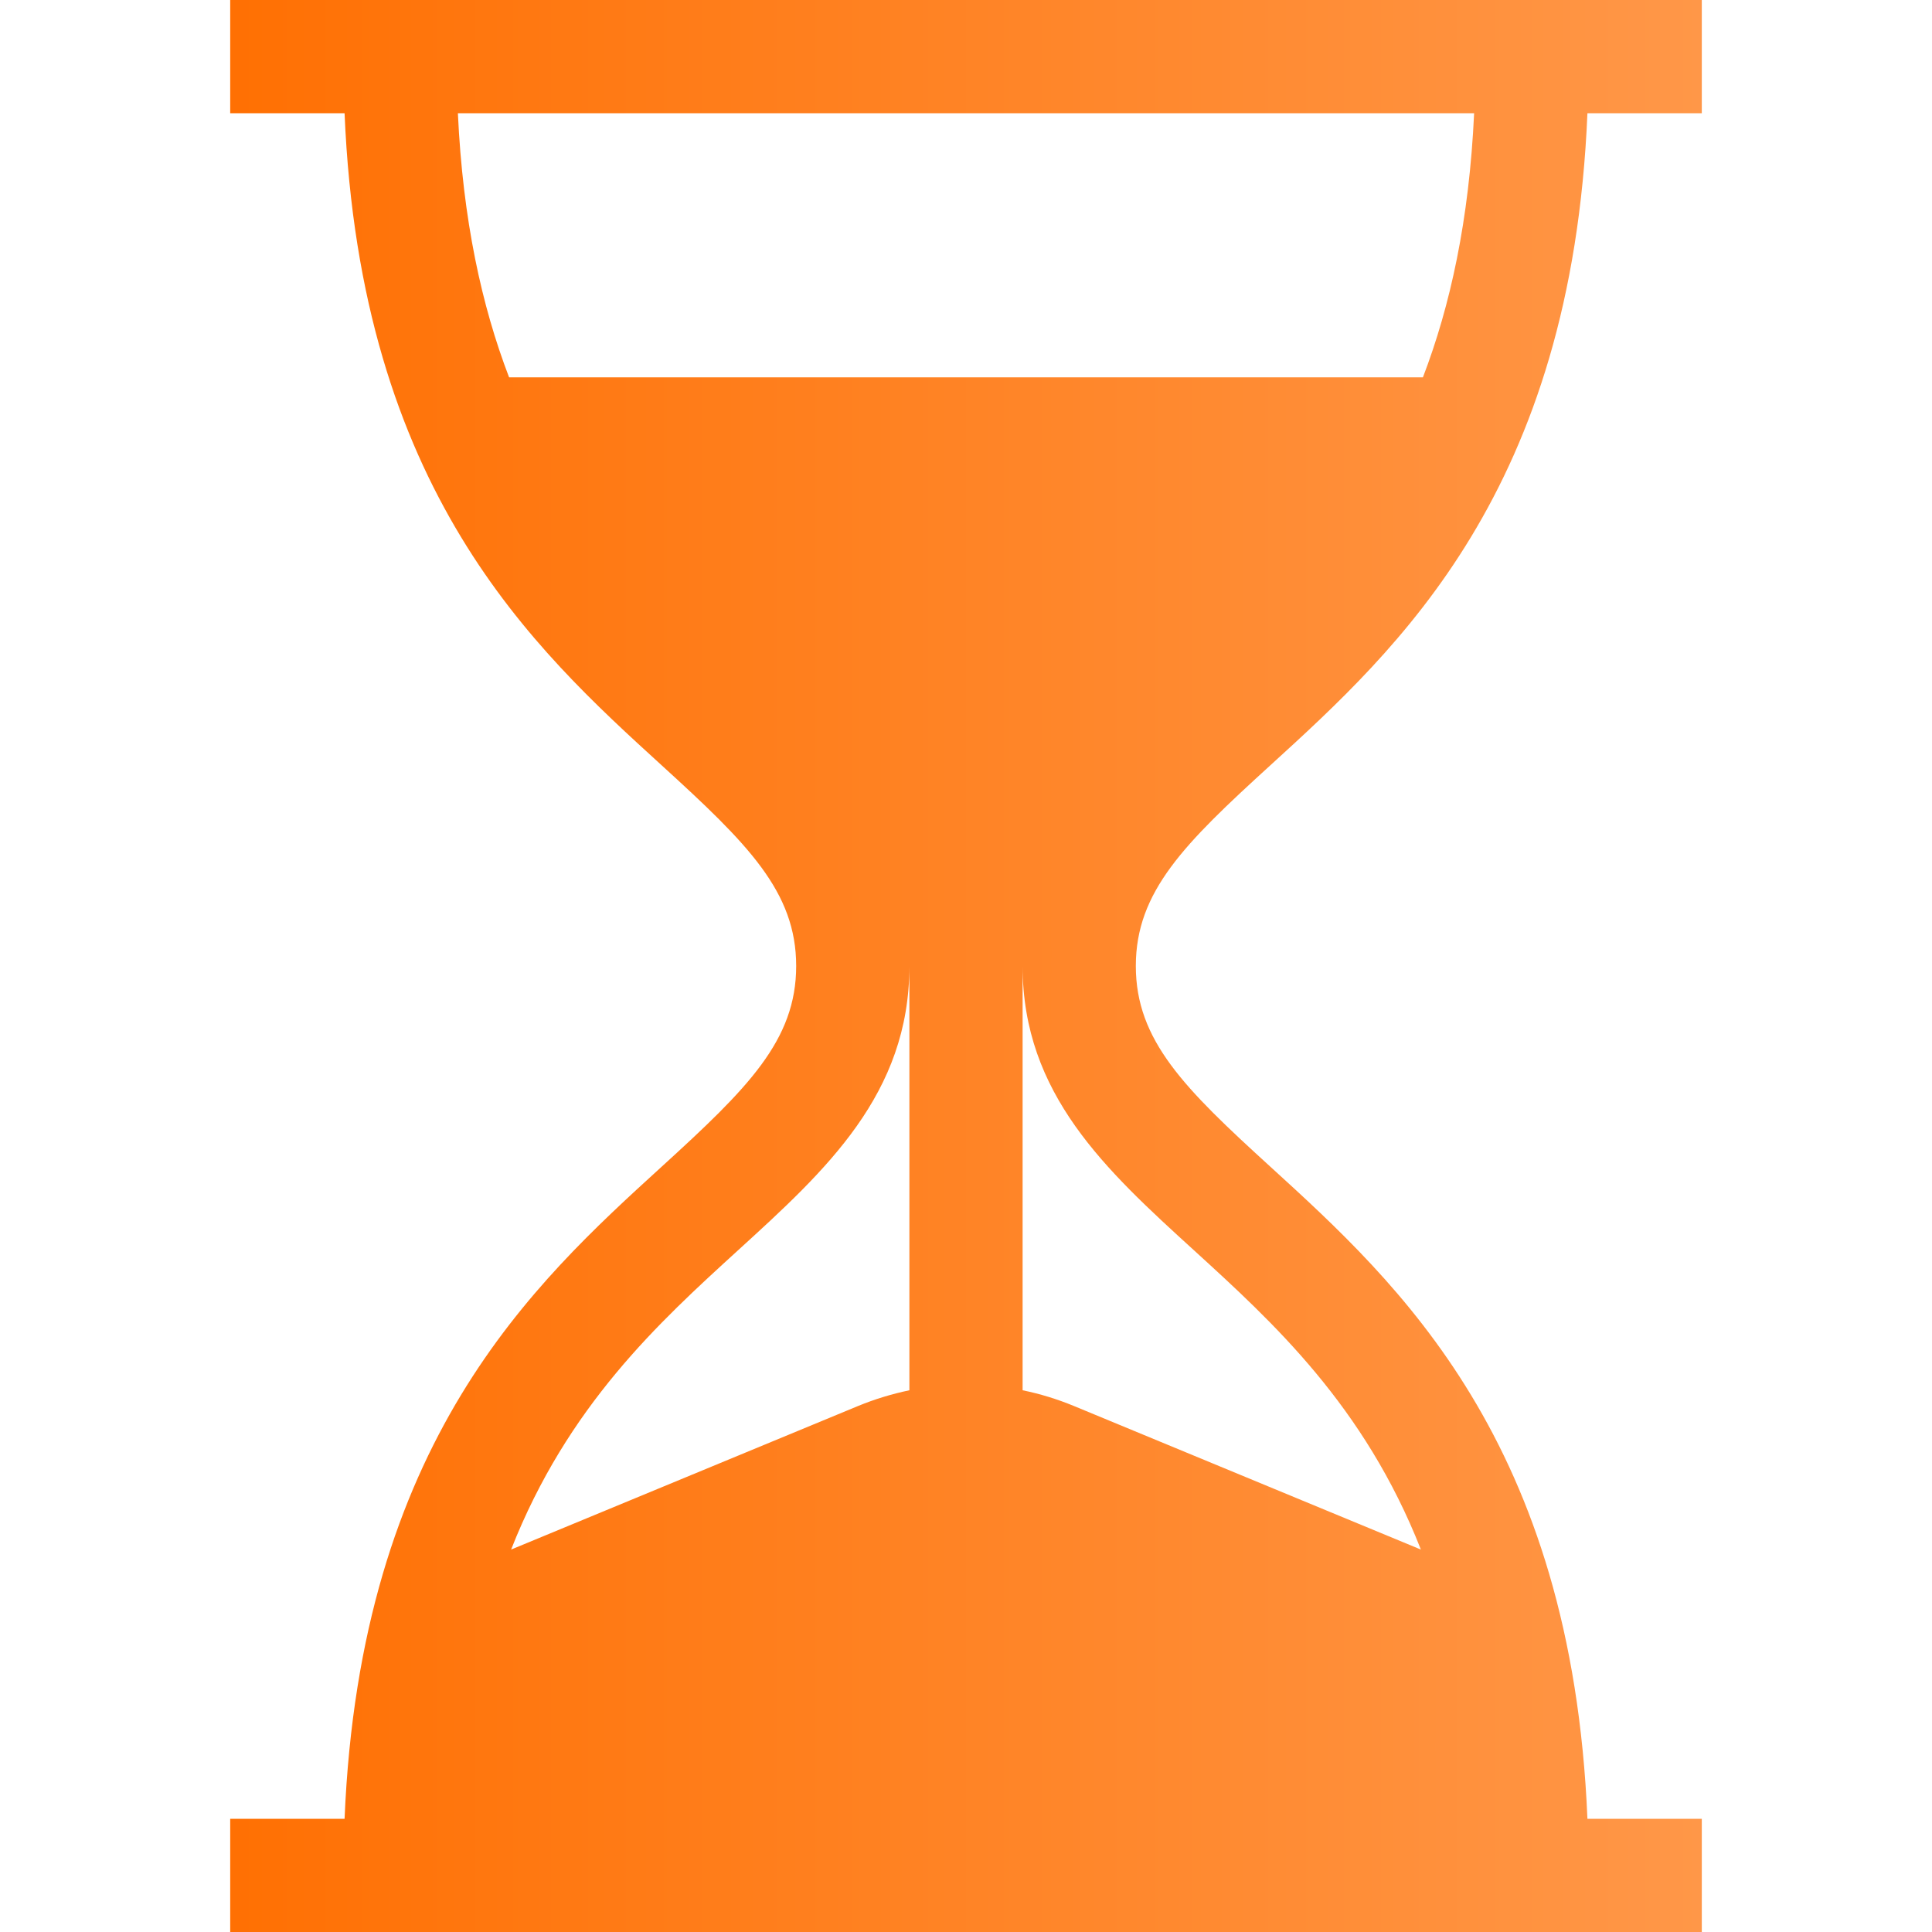
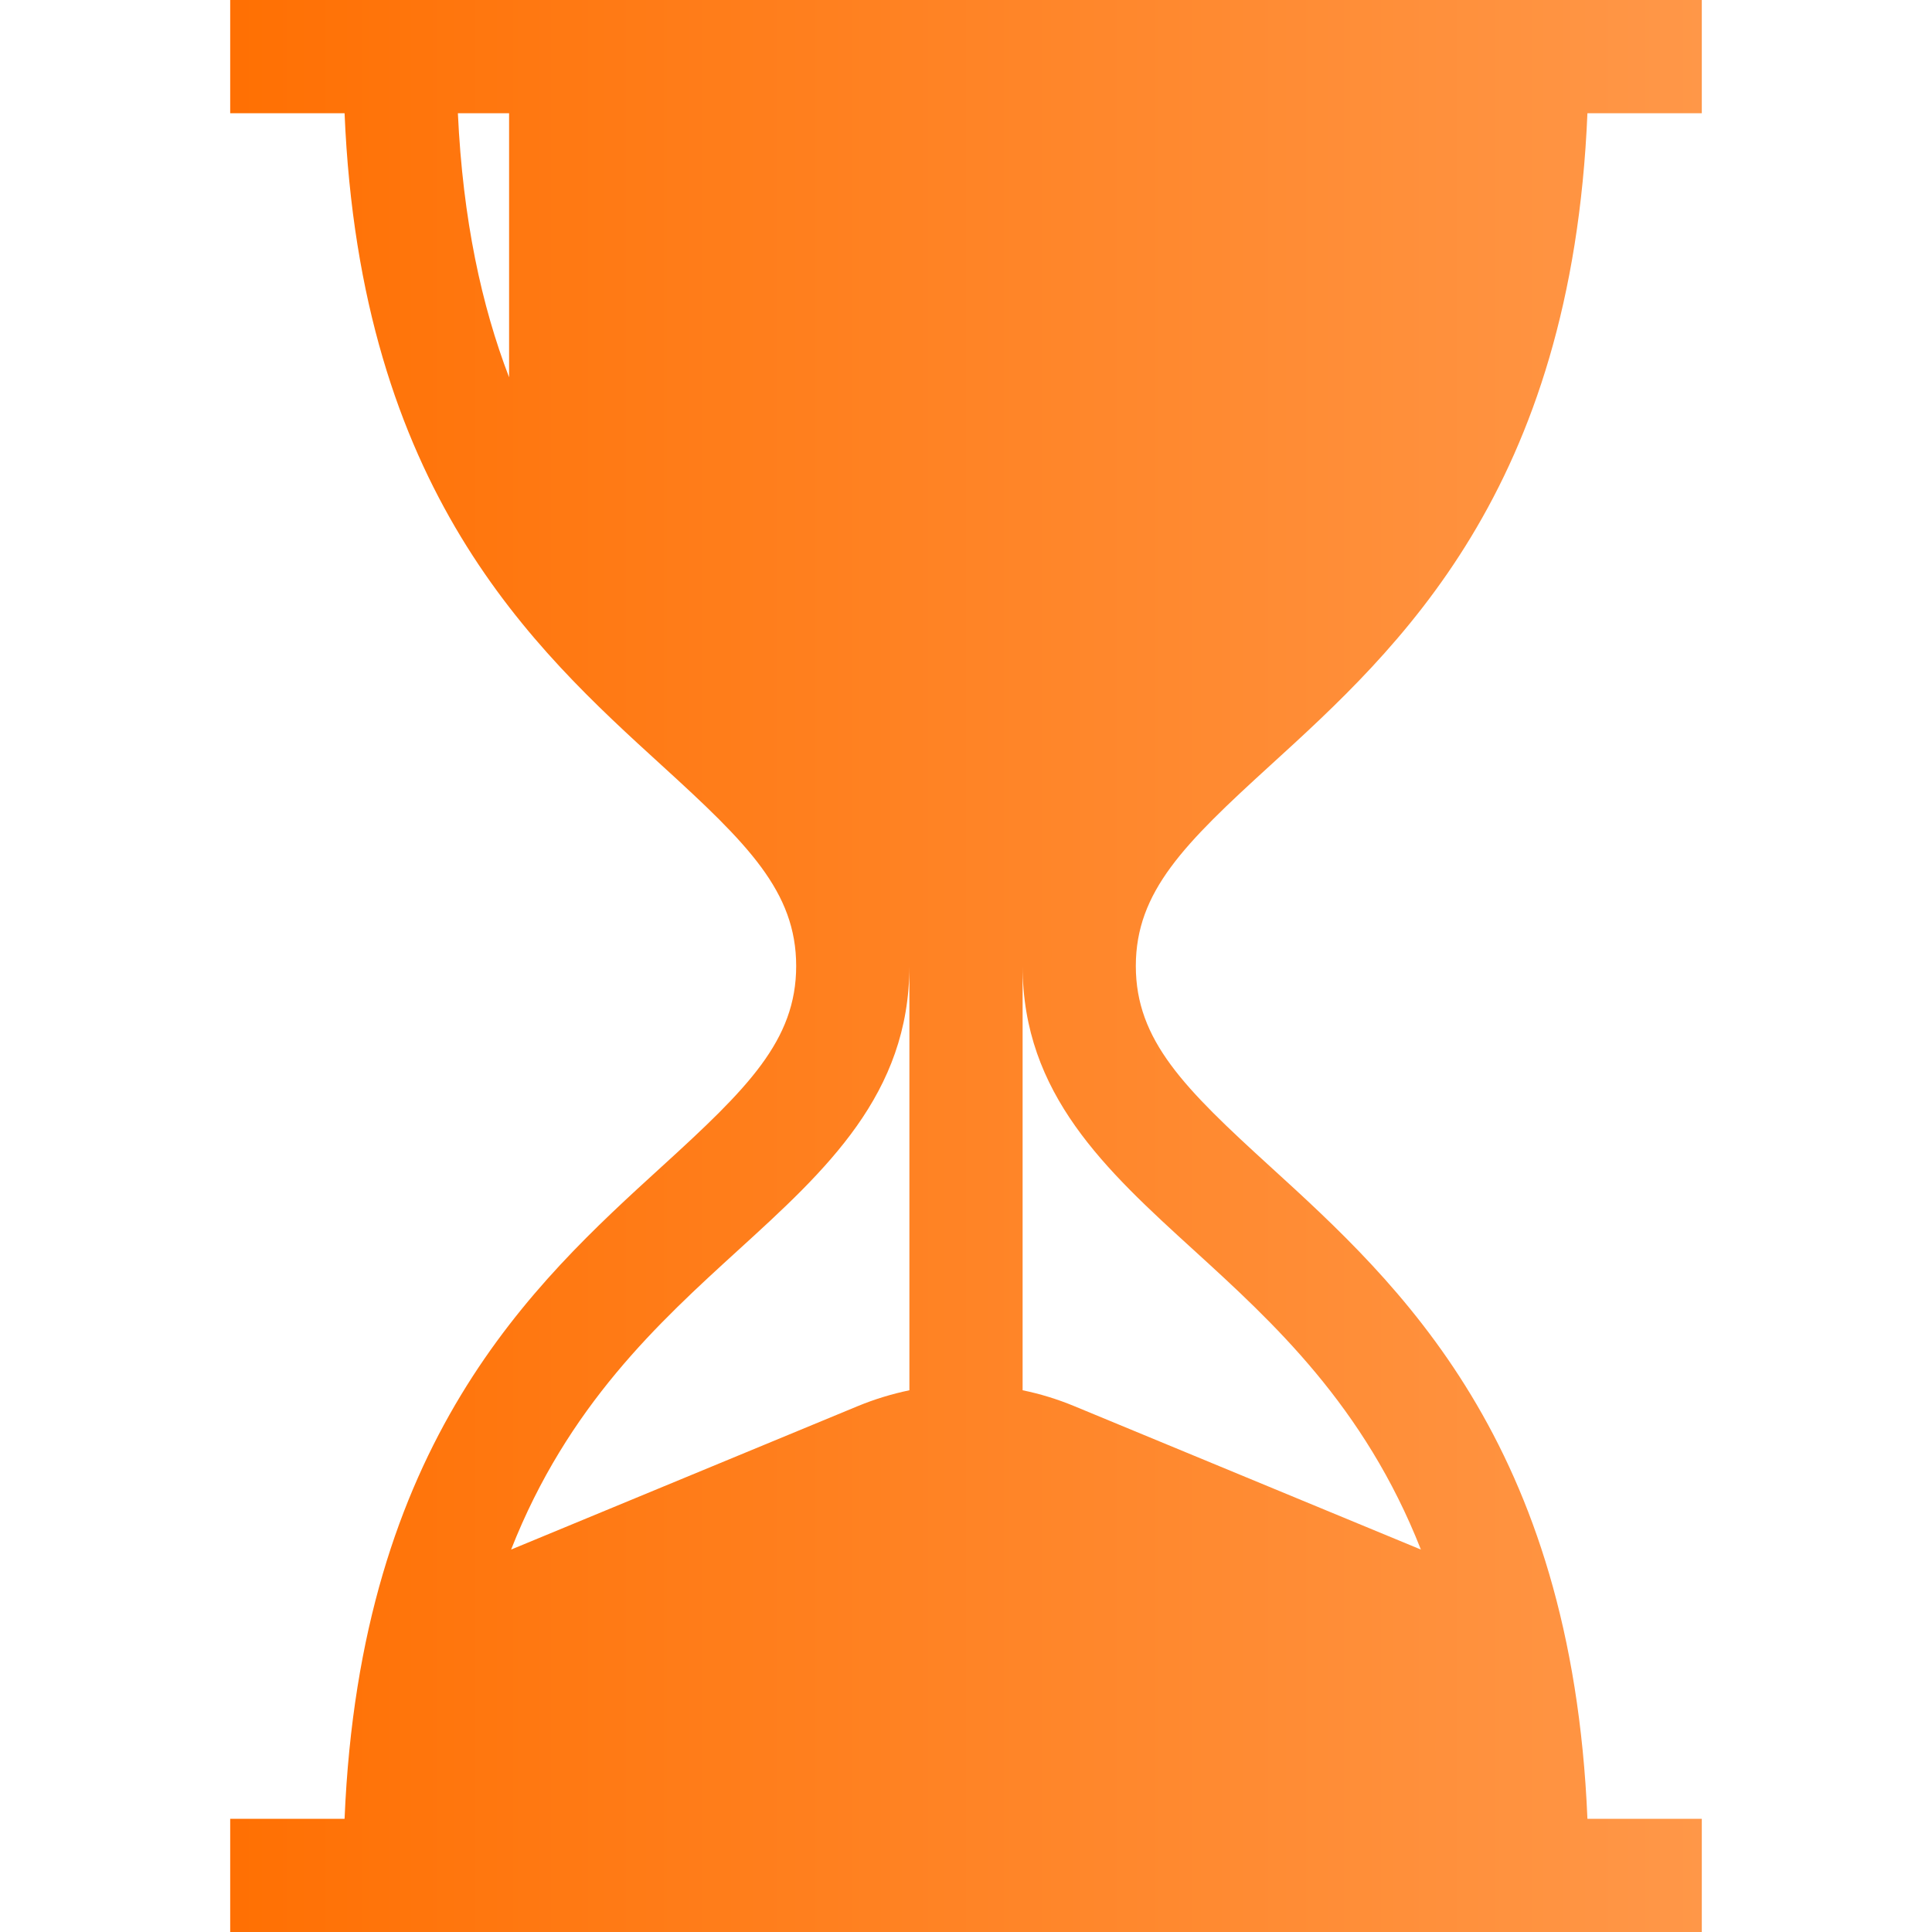
<svg xmlns="http://www.w3.org/2000/svg" width="20" height="20" viewBox="0 0 20 20" fill="none">
-   <path d="M13.151 7.922C14.477 6.713 16.27 5.078 16.433 1.172H17.617V0H2.383V1.172H3.567C3.73 5.078 5.523 6.713 6.849 7.922C7.739 8.733 8.242 9.229 8.242 10C8.242 10.771 7.739 11.267 6.849 12.078C5.523 13.287 3.73 14.922 3.567 18.828H2.383V20H17.617V18.828H16.433C16.27 14.922 14.477 13.287 13.151 12.078C12.261 11.267 11.758 10.771 11.758 10C11.758 9.229 12.261 8.733 13.151 7.922ZM9.414 14.392C9.233 14.43 9.054 14.484 8.88 14.556L5.291 16.041C5.877 14.551 6.821 13.69 7.639 12.944C8.552 12.112 9.414 11.326 9.414 10V14.392ZM12.361 12.944C13.179 13.69 14.123 14.551 14.709 16.041L11.12 14.556C10.946 14.484 10.767 14.429 10.586 14.392V10C10.586 11.326 11.448 12.112 12.361 12.944ZM5.27 3.906C4.987 3.168 4.791 2.277 4.74 1.172H15.26C15.209 2.277 15.013 3.168 14.73 3.906H5.27Z" fill="url(#paint0_linear_3872_7824)" />
+   <path d="M13.151 7.922C14.477 6.713 16.27 5.078 16.433 1.172H17.617V0H2.383V1.172H3.567C3.73 5.078 5.523 6.713 6.849 7.922C7.739 8.733 8.242 9.229 8.242 10C8.242 10.771 7.739 11.267 6.849 12.078C5.523 13.287 3.73 14.922 3.567 18.828H2.383V20H17.617V18.828H16.433C16.27 14.922 14.477 13.287 13.151 12.078C12.261 11.267 11.758 10.771 11.758 10C11.758 9.229 12.261 8.733 13.151 7.922ZM9.414 14.392C9.233 14.43 9.054 14.484 8.88 14.556L5.291 16.041C5.877 14.551 6.821 13.69 7.639 12.944C8.552 12.112 9.414 11.326 9.414 10V14.392ZM12.361 12.944C13.179 13.69 14.123 14.551 14.709 16.041L11.12 14.556C10.946 14.484 10.767 14.429 10.586 14.392V10C10.586 11.326 11.448 12.112 12.361 12.944ZM5.27 3.906C4.987 3.168 4.791 2.277 4.74 1.172H15.26H5.27Z" fill="url(#paint0_linear_3872_7824)" />
  <defs>
    <linearGradient id="paint0_linear_3872_7824" x1="2.383" y1="10" x2="17.617" y2="10" gradientUnits="userSpaceOnUse">
      <stop stop-color="#FF7003" />
      <stop offset="1" stop-color="#FF9748" />
    </linearGradient>
  </defs>
</svg>